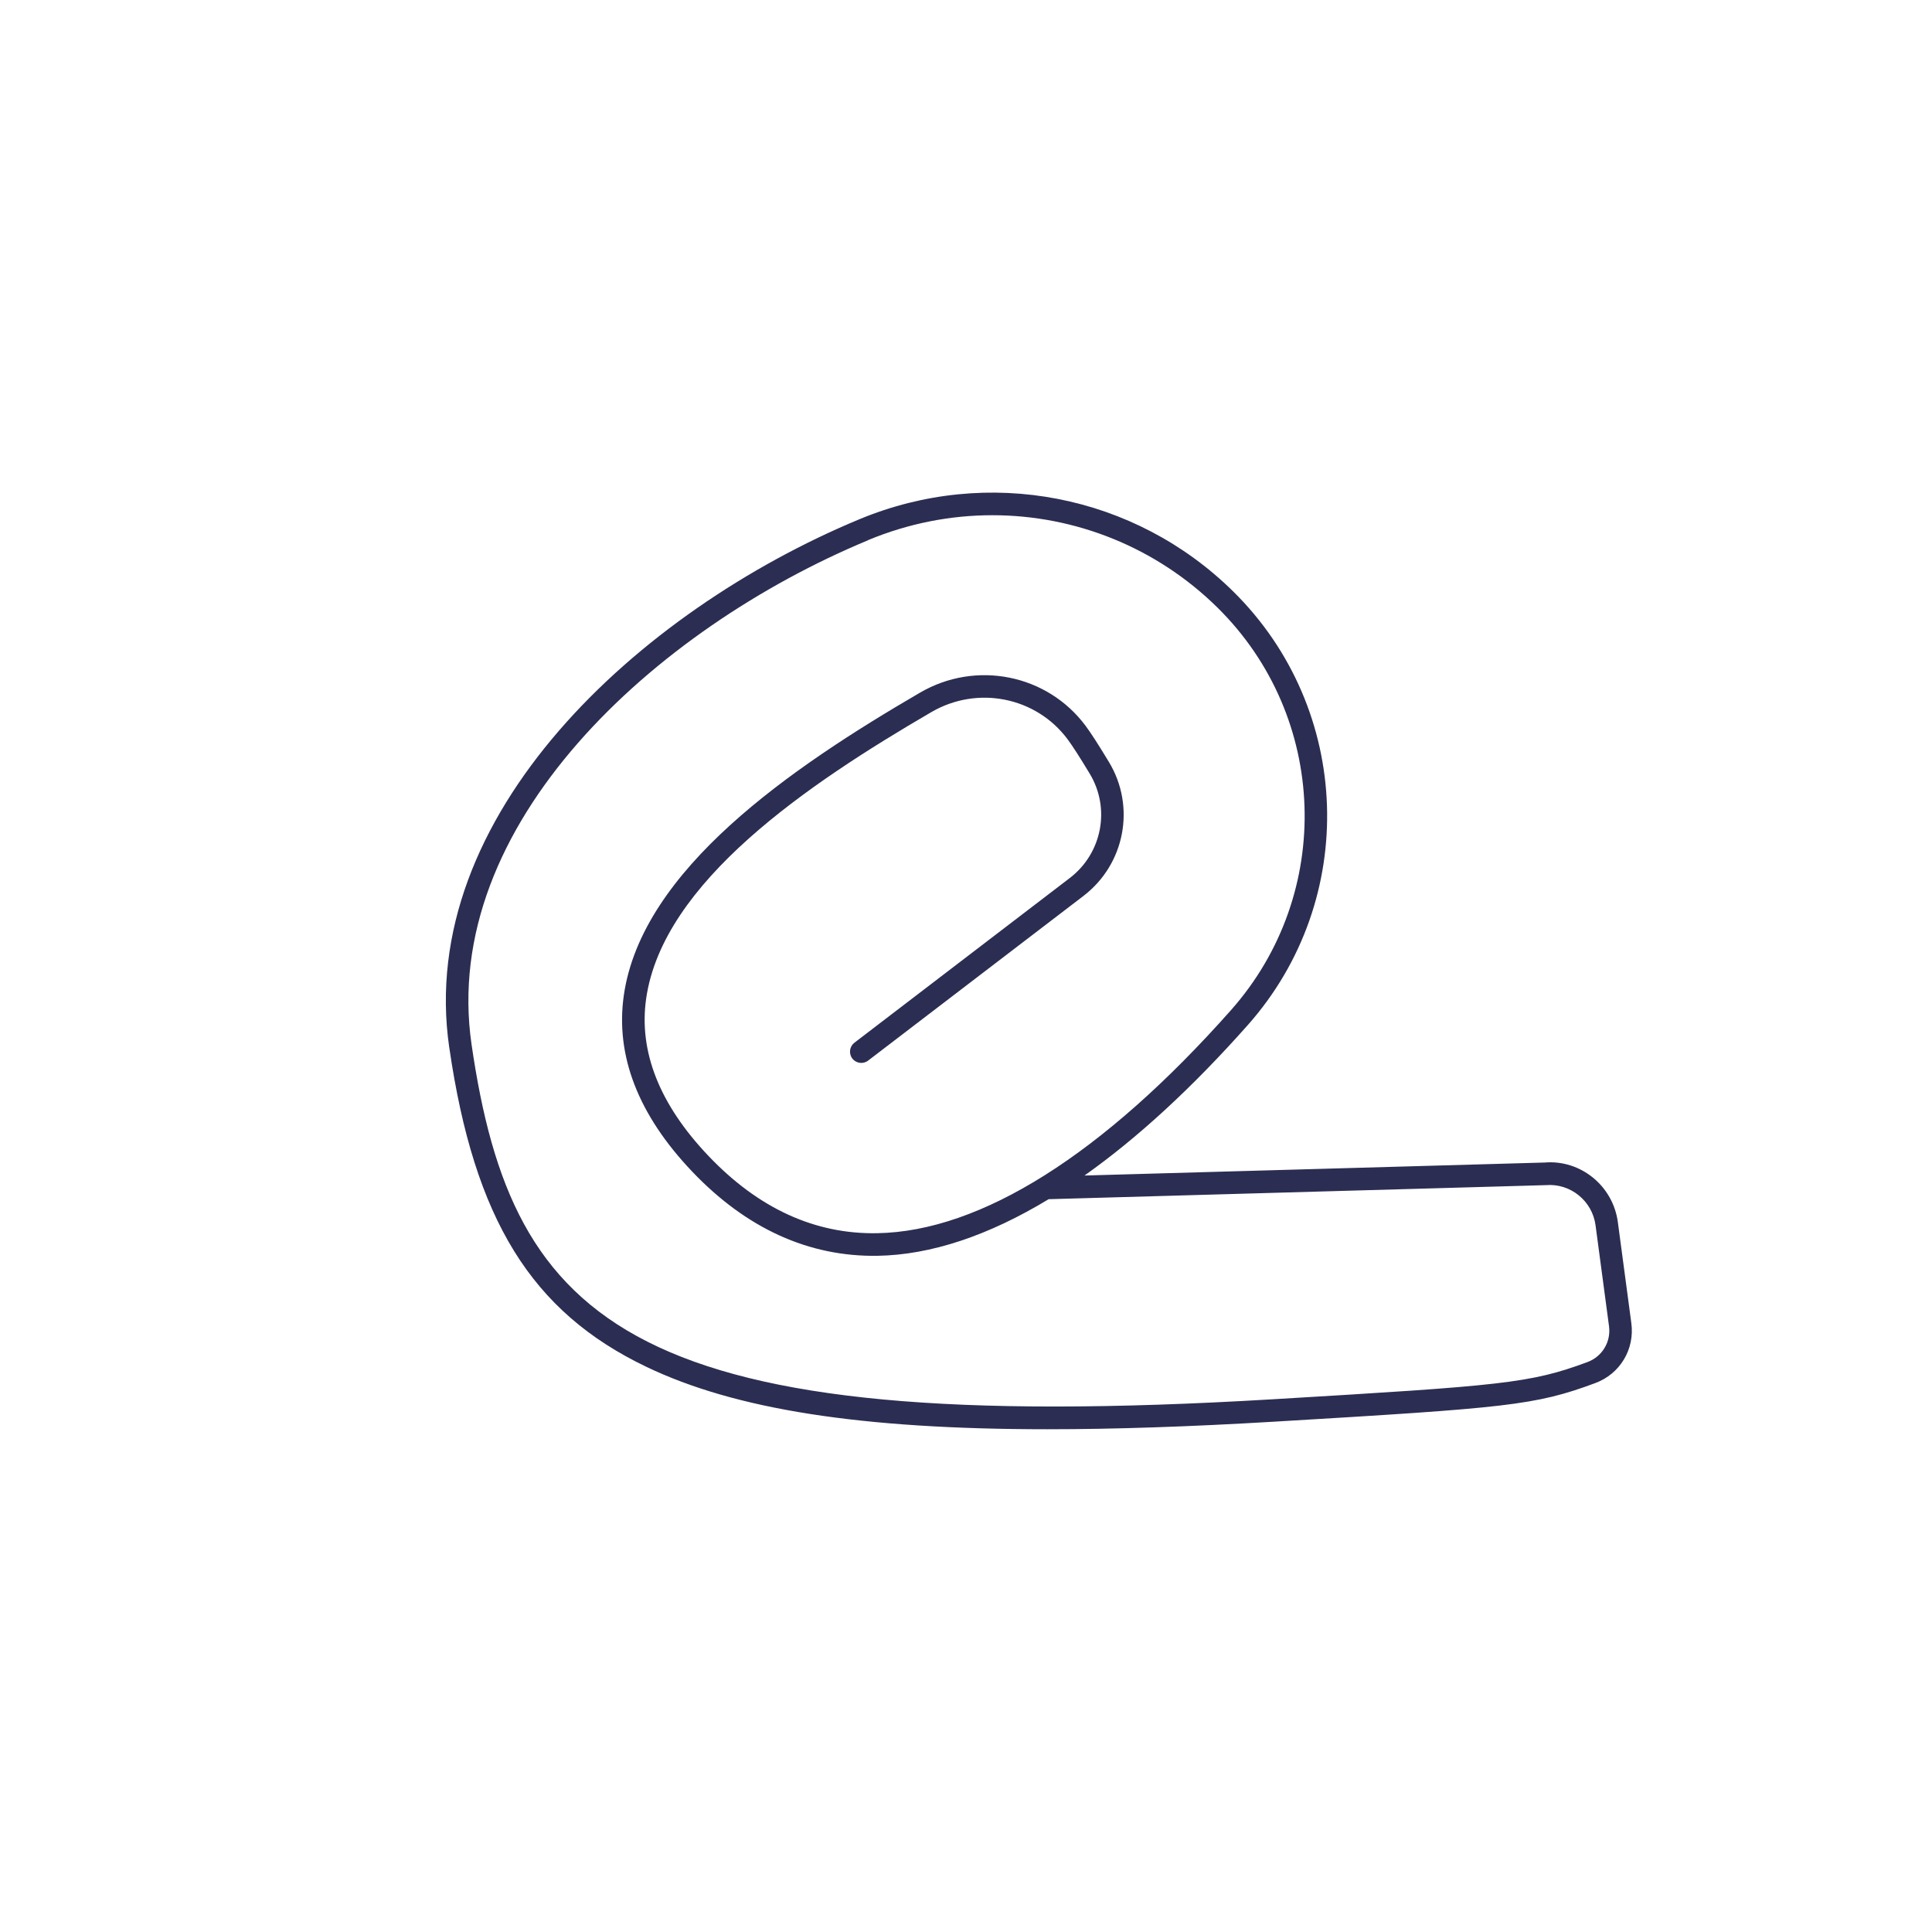
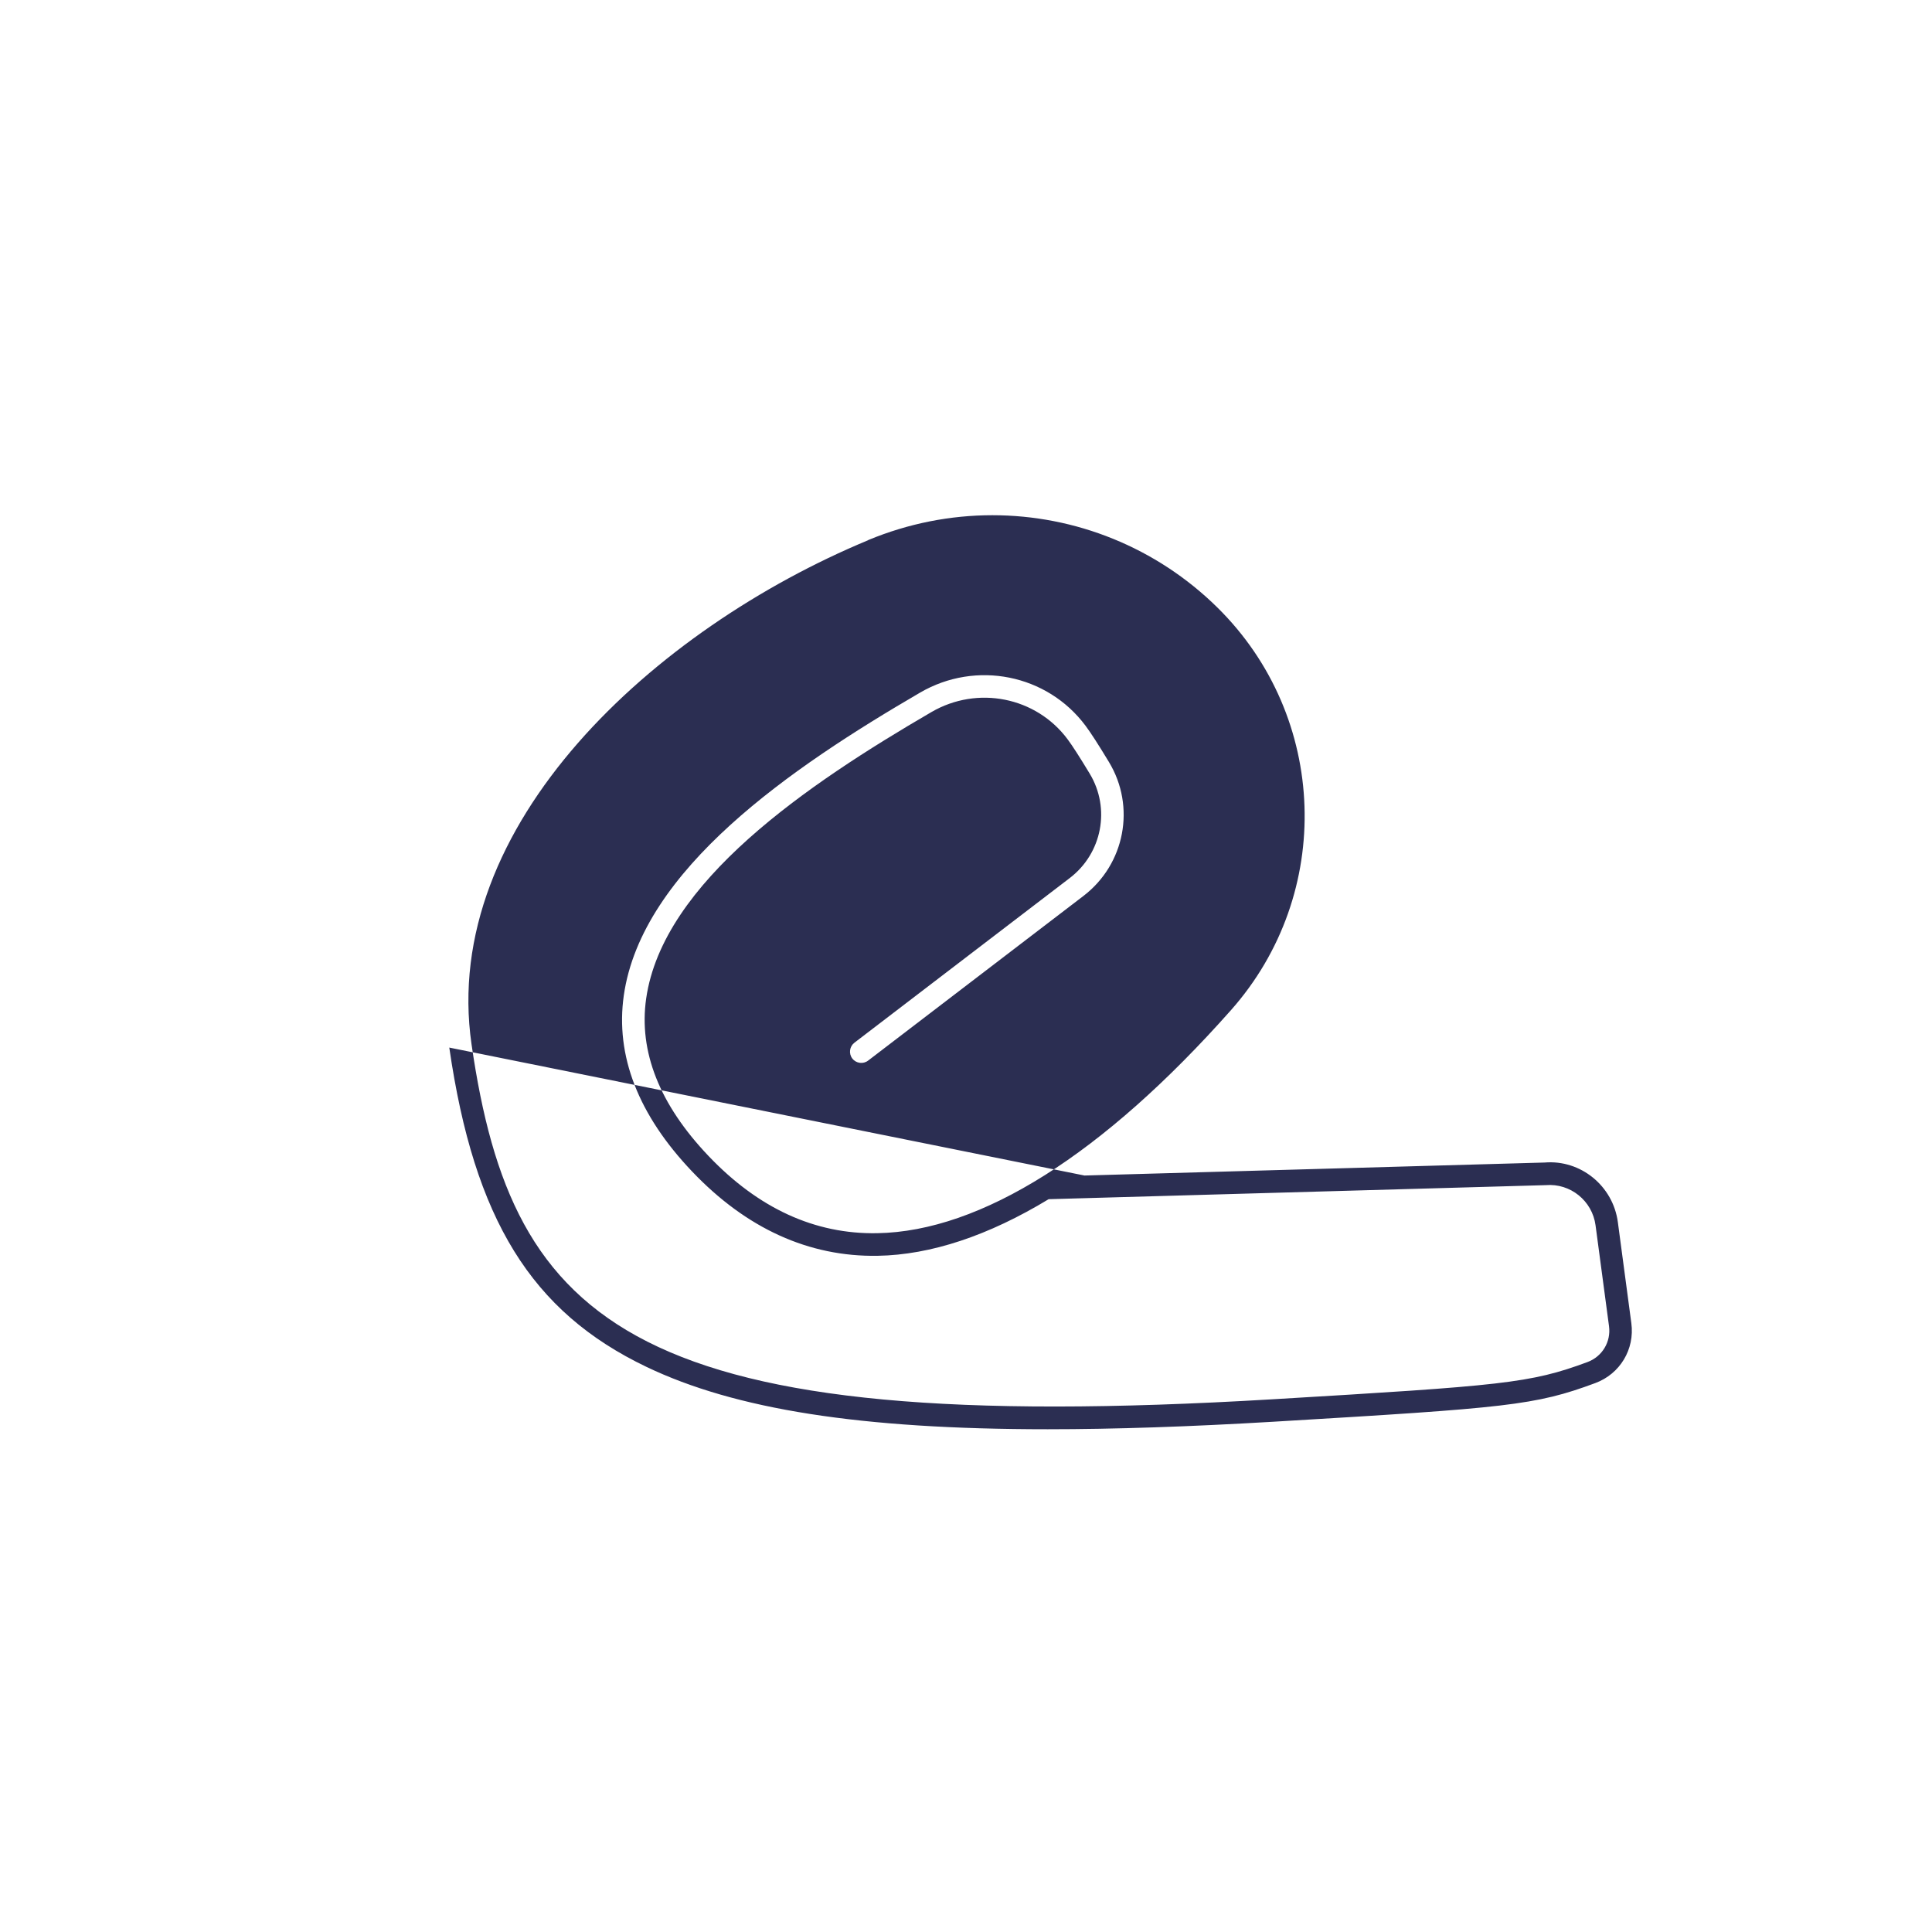
<svg xmlns="http://www.w3.org/2000/svg" data-name="Layer 1" id="Layer_1" viewBox="0 0 400 400">
  <defs>
    <style>
      .cls-1 {
        fill: #2b2e52;
        stroke-width: 0px;
      }
    </style>
  </defs>
-   <path class="cls-1" d="m93.02,216.89c5.16,35.56,16.99,54.71,40.83,66.11,18.33,8.77,44.24,12.91,83.08,12.91,13.86,0,29.38-.53,46.77-1.56,48.34-2.88,54.07-3.35,66.59-8,5.12-1.9,8.19-7,7.46-12.41l-2.79-20.9c-1-7.53-7.72-12.98-15.17-12.35l-95.26,2.69c10.98-7.77,22.32-18.19,33.81-31.15,23.02-25.96,21.7-65.4-3.01-89.77-20.42-20.14-50.8-26.01-77.39-14.96-45.79,19.03-91.9,61.38-84.93,109.37Zm86.72-105.07c8.34-3.46,17.07-5.15,25.72-5.15,17.13,0,33.92,6.62,46.6,19.12,22.95,22.63,24.17,59.24,2.8,83.35-26.46,29.84-51.78,45.81-73.23,46.18-12.94.24-24.64-5.16-34.96-16.01-10.12-10.64-14.46-21.6-12.89-32.56,3.44-24.1,33.37-44.37,59.07-59.33,9.53-5.54,21.64-3.13,28.17,5.62.97,1.29,2.51,3.69,4.59,7.13,4.35,7.2,2.58,16.49-4.13,21.62l-44.58,34.09c-1.02.78-1.22,2.25-.44,3.27.78,1.02,2.25,1.22,3.27.44l44.58-34.09c8.6-6.58,10.87-18.5,5.28-27.74-2.19-3.62-3.77-6.07-4.84-7.5-7.95-10.66-22.68-13.61-34.26-6.86-26.61,15.49-57.62,36.62-61.34,62.7-1.77,12.45,2.98,24.71,14.13,36.43,11.26,11.84,24.21,17.7,38.42,17.47,11.04-.19,22.95-4.17,35.41-11.72l102.94-2.91c5.08-.42,9.61,3.24,10.29,8.31l2.79,20.9c.43,3.23-1.4,6.28-4.46,7.42-11.9,4.41-17.54,4.87-65.25,7.71-132.42,7.88-157.32-15.2-165.79-73.47-6.61-45.53,37.92-86.03,82.1-104.39Z" />
+   <path class="cls-1" d="m93.02,216.89c5.16,35.56,16.99,54.71,40.83,66.11,18.33,8.77,44.24,12.91,83.08,12.91,13.86,0,29.38-.53,46.77-1.56,48.34-2.88,54.07-3.35,66.59-8,5.12-1.9,8.19-7,7.46-12.41l-2.79-20.9c-1-7.53-7.72-12.98-15.17-12.35l-95.26,2.69Zm86.72-105.07c8.34-3.46,17.07-5.15,25.72-5.15,17.13,0,33.92,6.62,46.6,19.12,22.95,22.63,24.17,59.24,2.8,83.35-26.46,29.84-51.78,45.81-73.23,46.18-12.94.24-24.64-5.16-34.96-16.01-10.12-10.64-14.46-21.6-12.89-32.56,3.44-24.1,33.37-44.37,59.07-59.33,9.53-5.54,21.64-3.13,28.17,5.62.97,1.29,2.51,3.69,4.59,7.13,4.35,7.2,2.58,16.49-4.13,21.62l-44.58,34.09c-1.02.78-1.22,2.25-.44,3.27.78,1.02,2.25,1.22,3.27.44l44.58-34.09c8.6-6.58,10.87-18.5,5.28-27.74-2.19-3.62-3.77-6.07-4.84-7.5-7.95-10.66-22.68-13.61-34.26-6.86-26.61,15.49-57.62,36.62-61.34,62.7-1.77,12.45,2.98,24.71,14.13,36.43,11.26,11.84,24.21,17.7,38.42,17.47,11.04-.19,22.95-4.17,35.41-11.72l102.94-2.91c5.08-.42,9.61,3.24,10.29,8.31l2.79,20.9c.43,3.23-1.4,6.28-4.46,7.42-11.9,4.41-17.54,4.87-65.25,7.71-132.42,7.88-157.32-15.2-165.79-73.47-6.61-45.53,37.92-86.03,82.1-104.39Z" />
</svg>